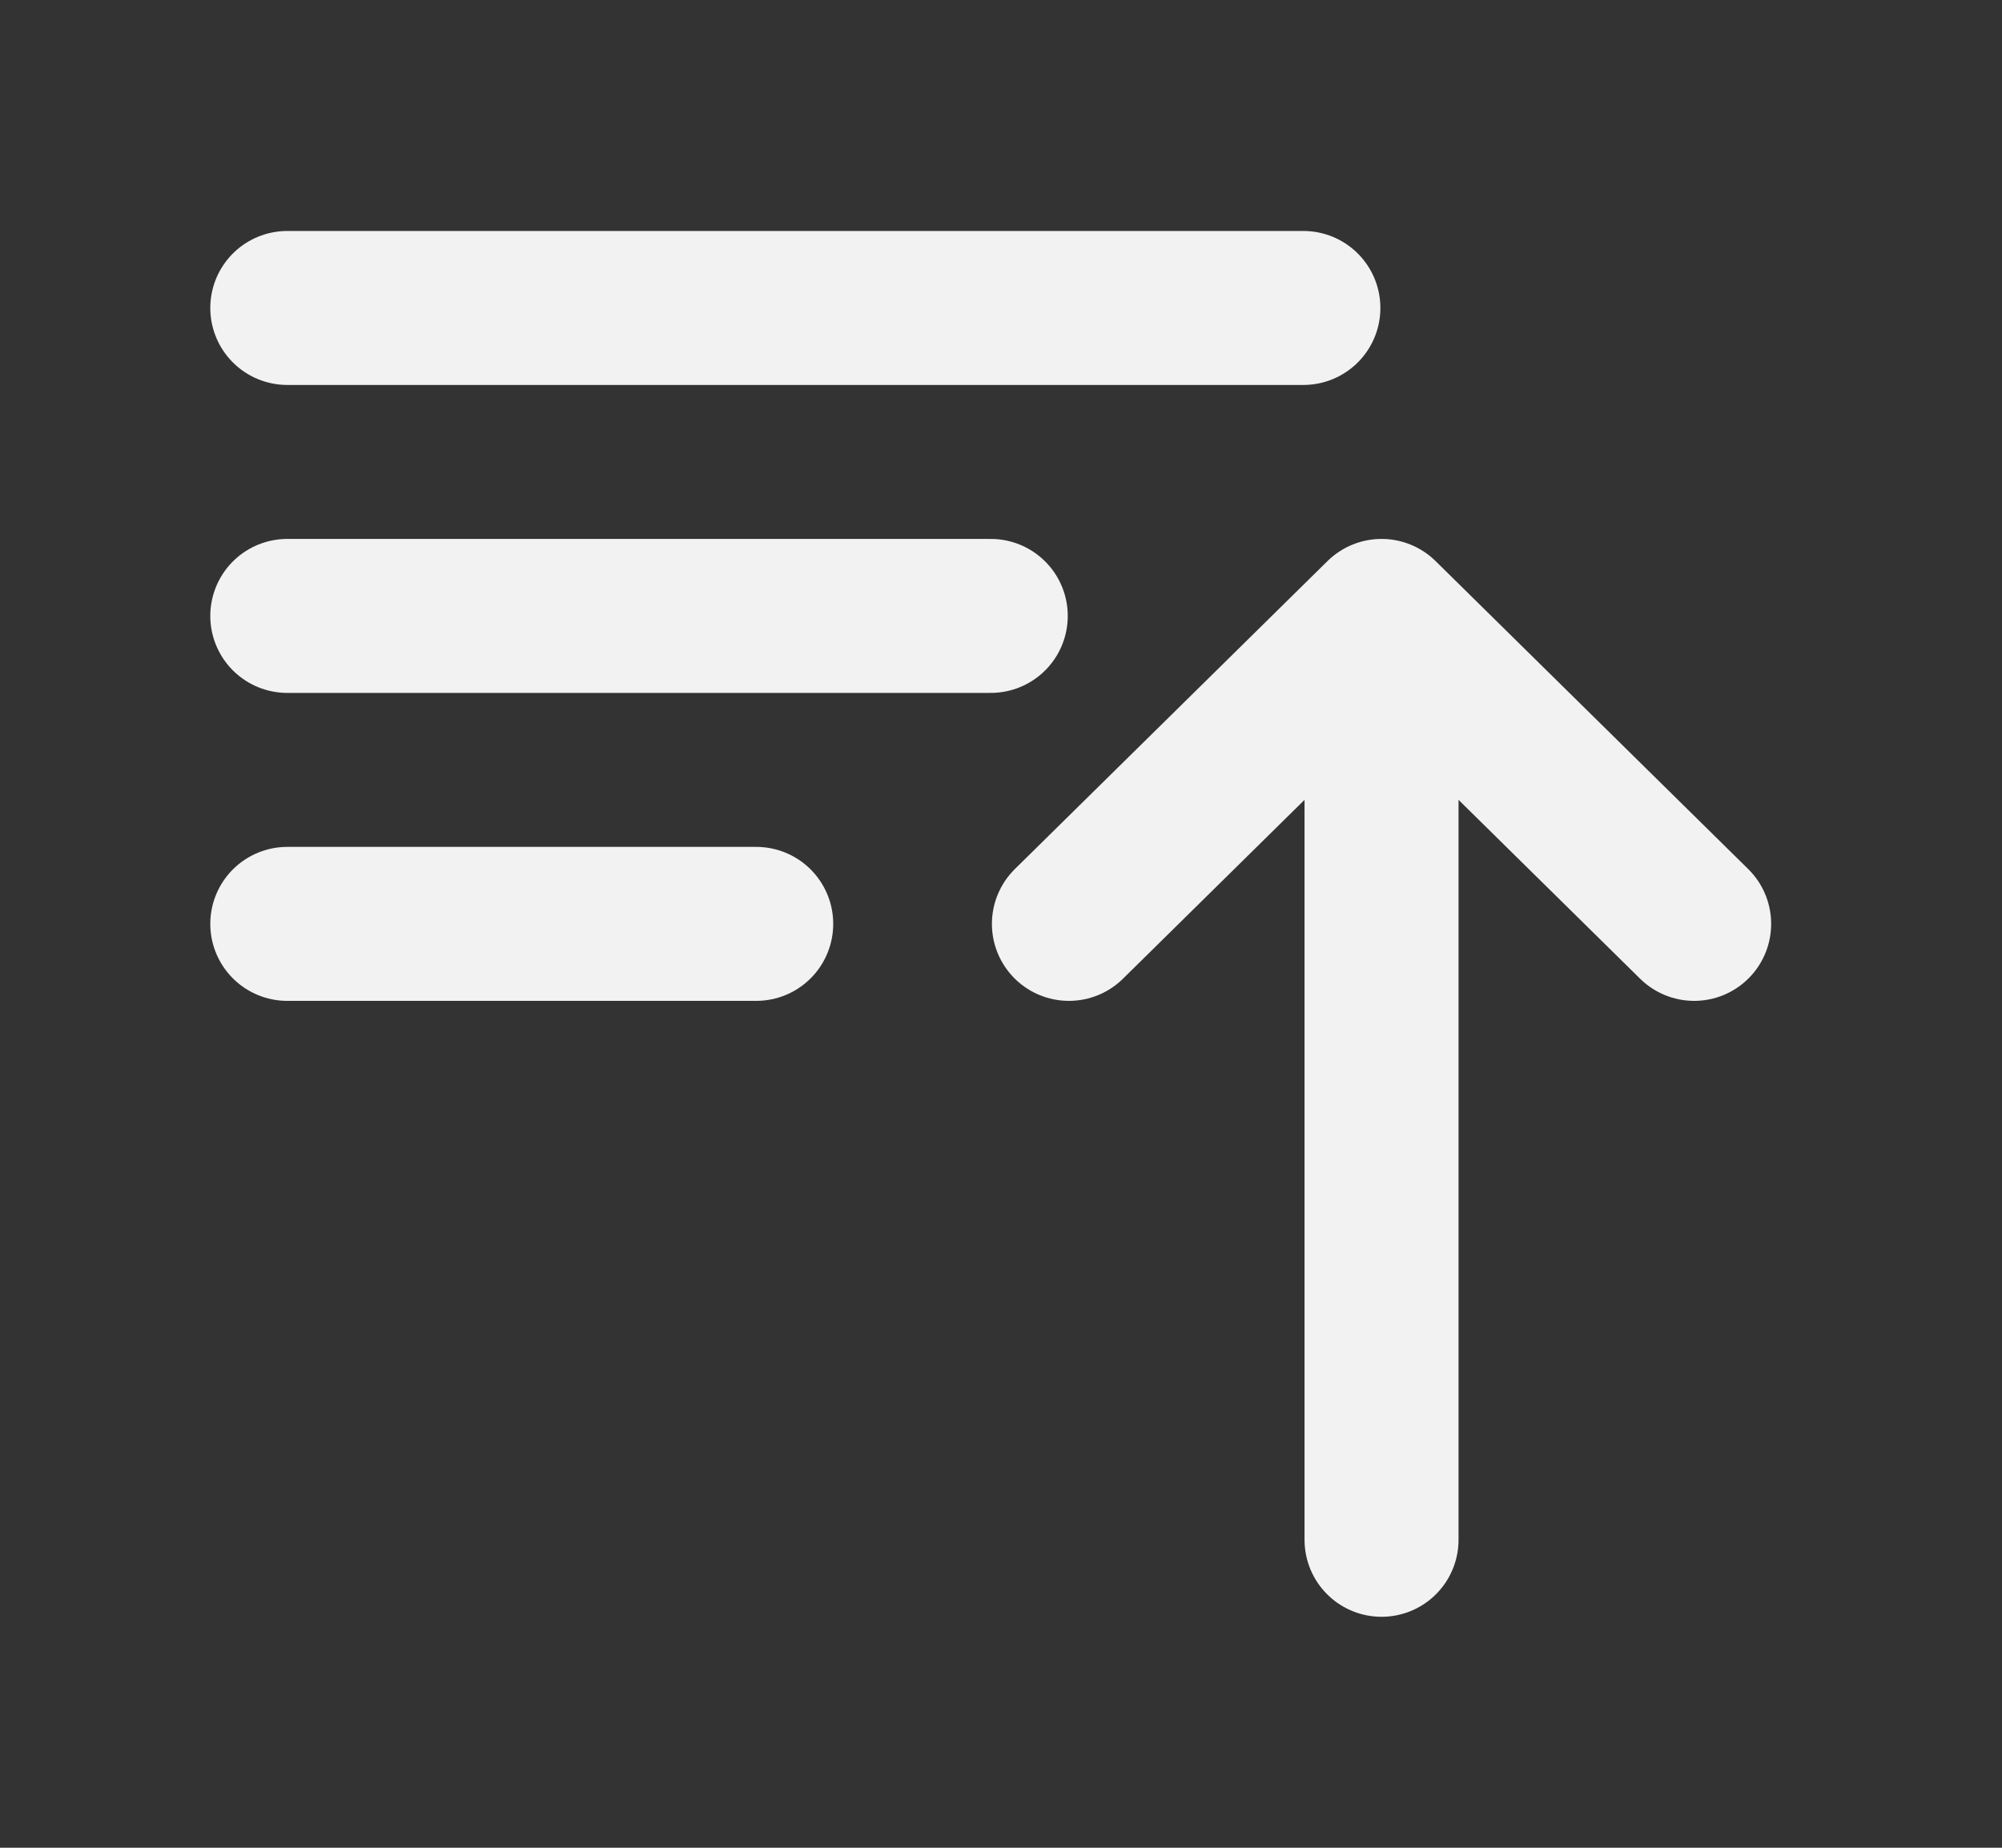
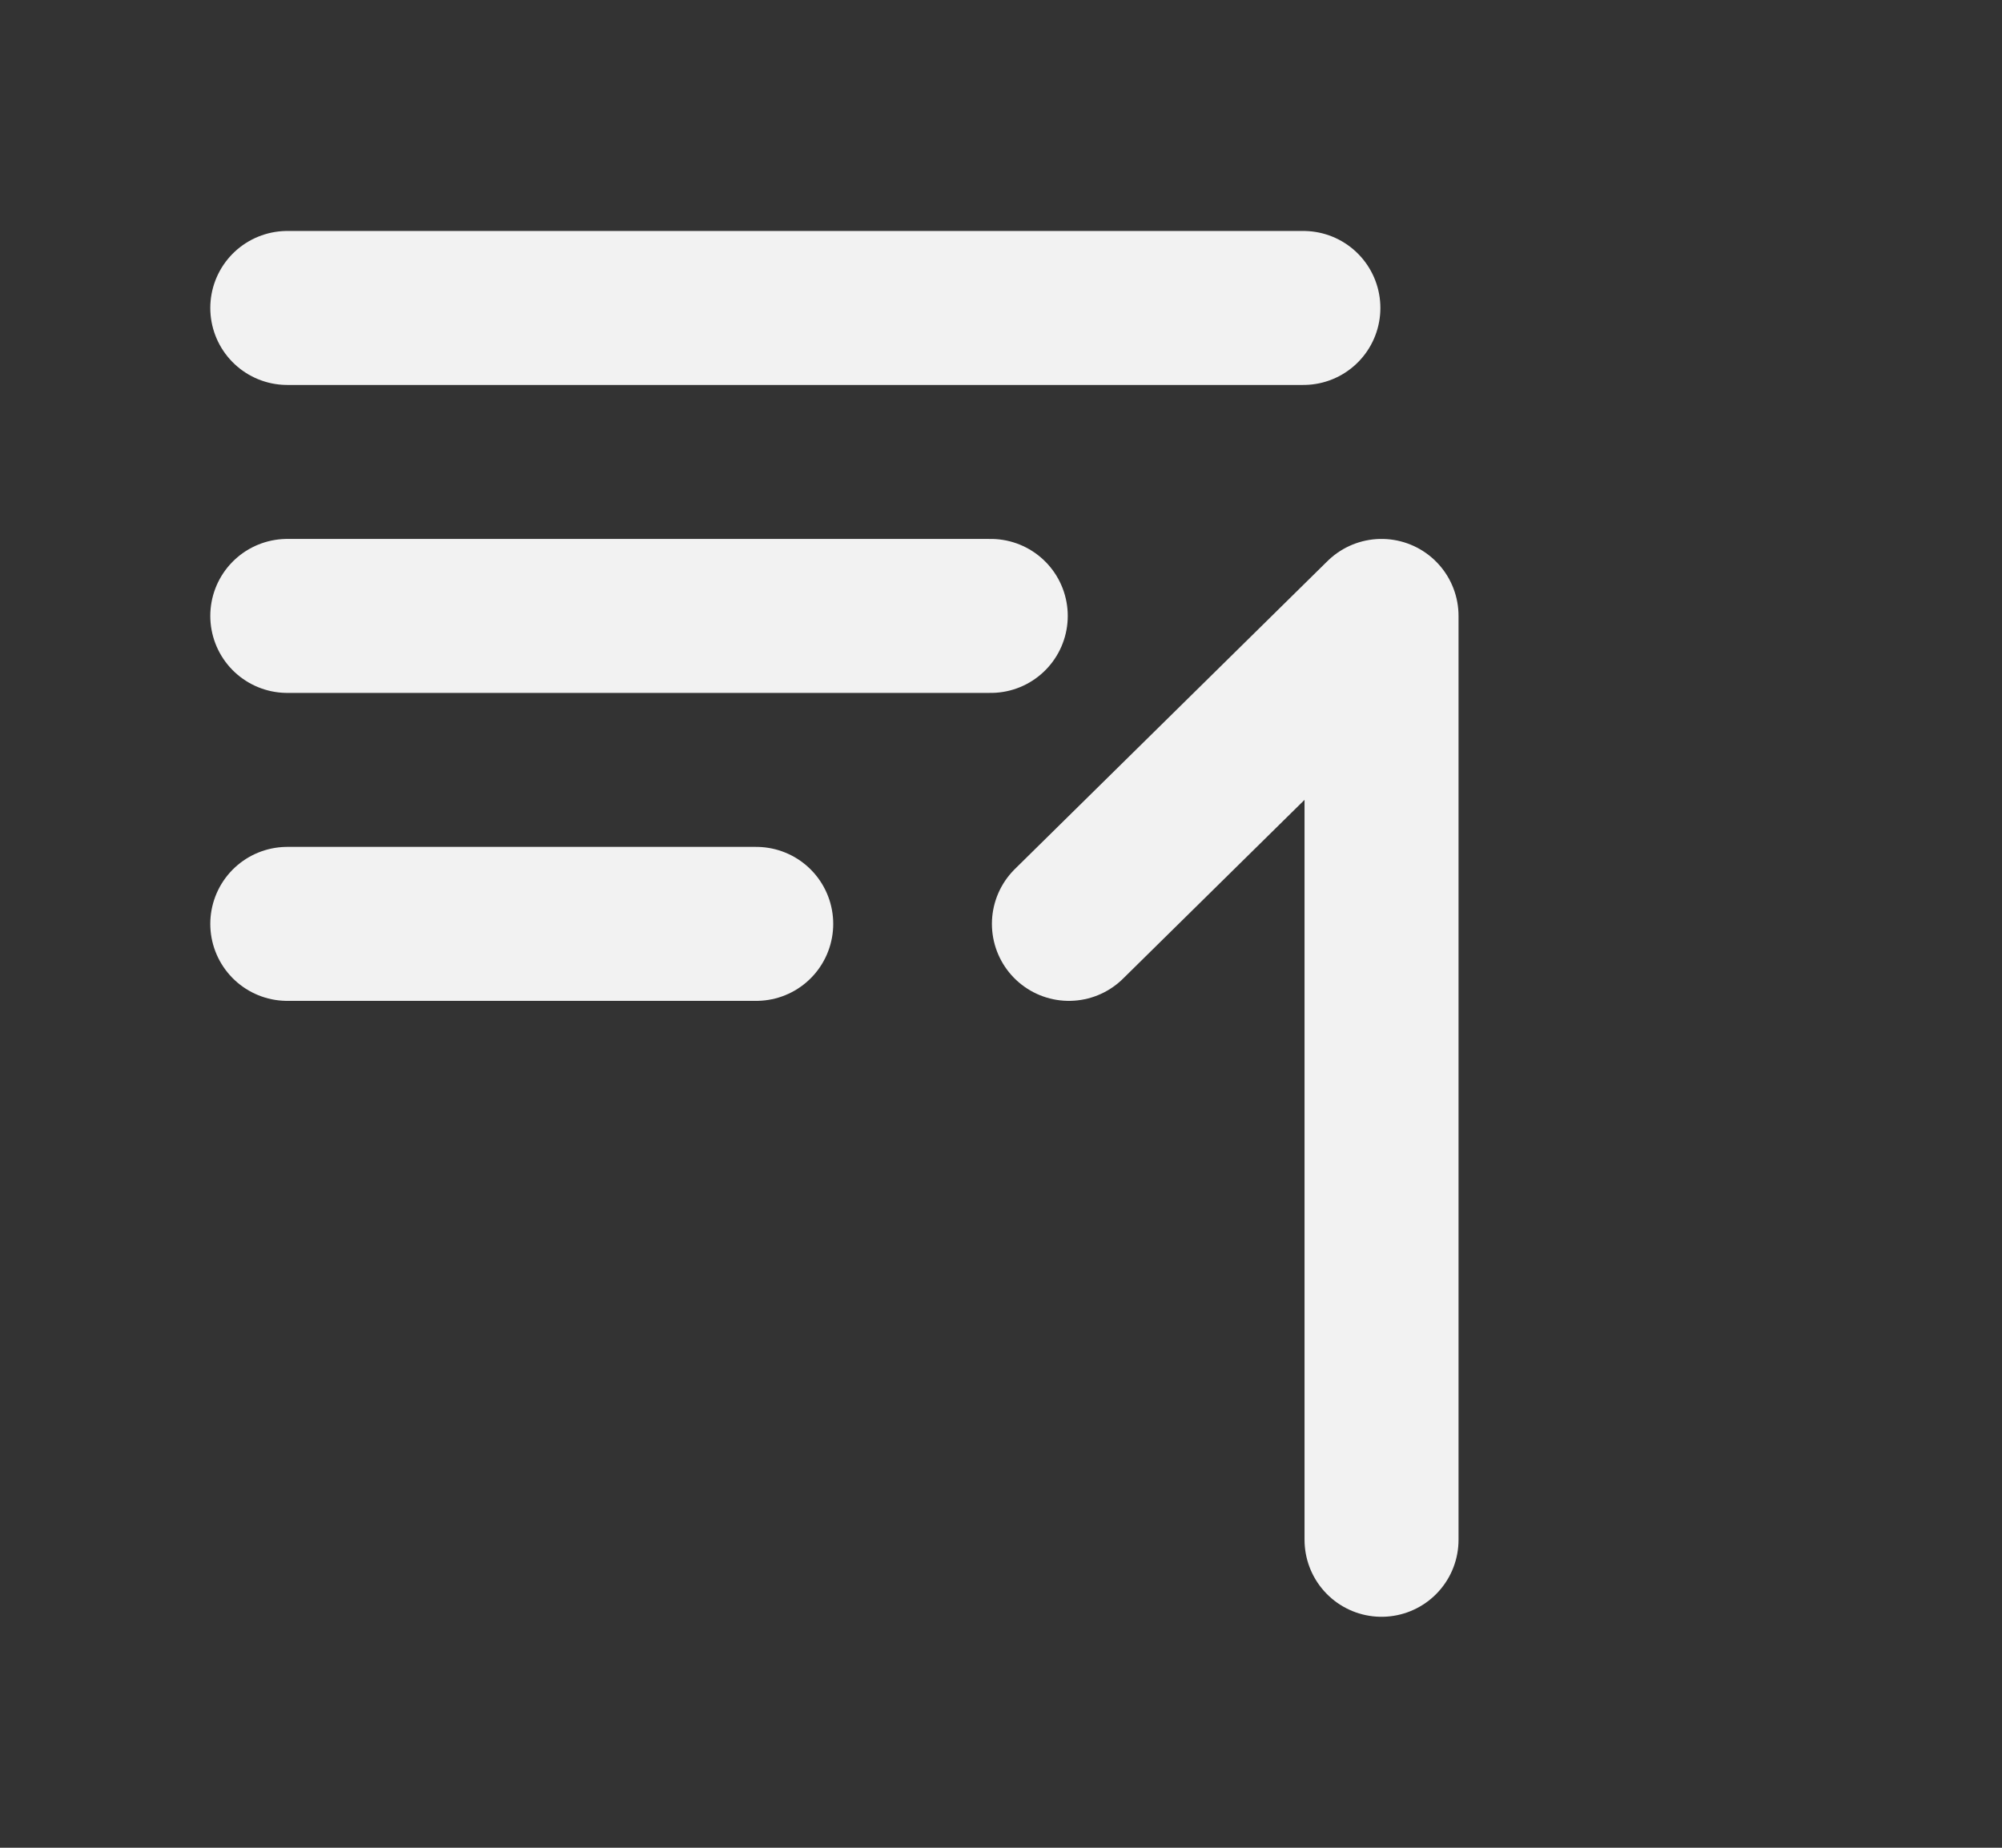
<svg xmlns="http://www.w3.org/2000/svg" width="26" height="24" viewBox="0 0 26 24" fill="none">
  <rect x="0" y="0" width="26" height="24" fill="#333333" stroke="none" />
-   <path d="M3.731 4H16.927M3.731 8H12.867M3.731 12H9.821M13.882 12L17.942 8M17.942 8L22.002 12M17.942 8V20" stroke="#F2F2F2" stroke-width="2" stroke-linecap="round" stroke-linejoin="round" />
+   <path d="M3.731 4H16.927M3.731 8H12.867M3.731 12H9.821M13.882 12L17.942 8M17.942 8M17.942 8V20" stroke="#F2F2F2" stroke-width="2" stroke-linecap="round" stroke-linejoin="round" />
</svg>